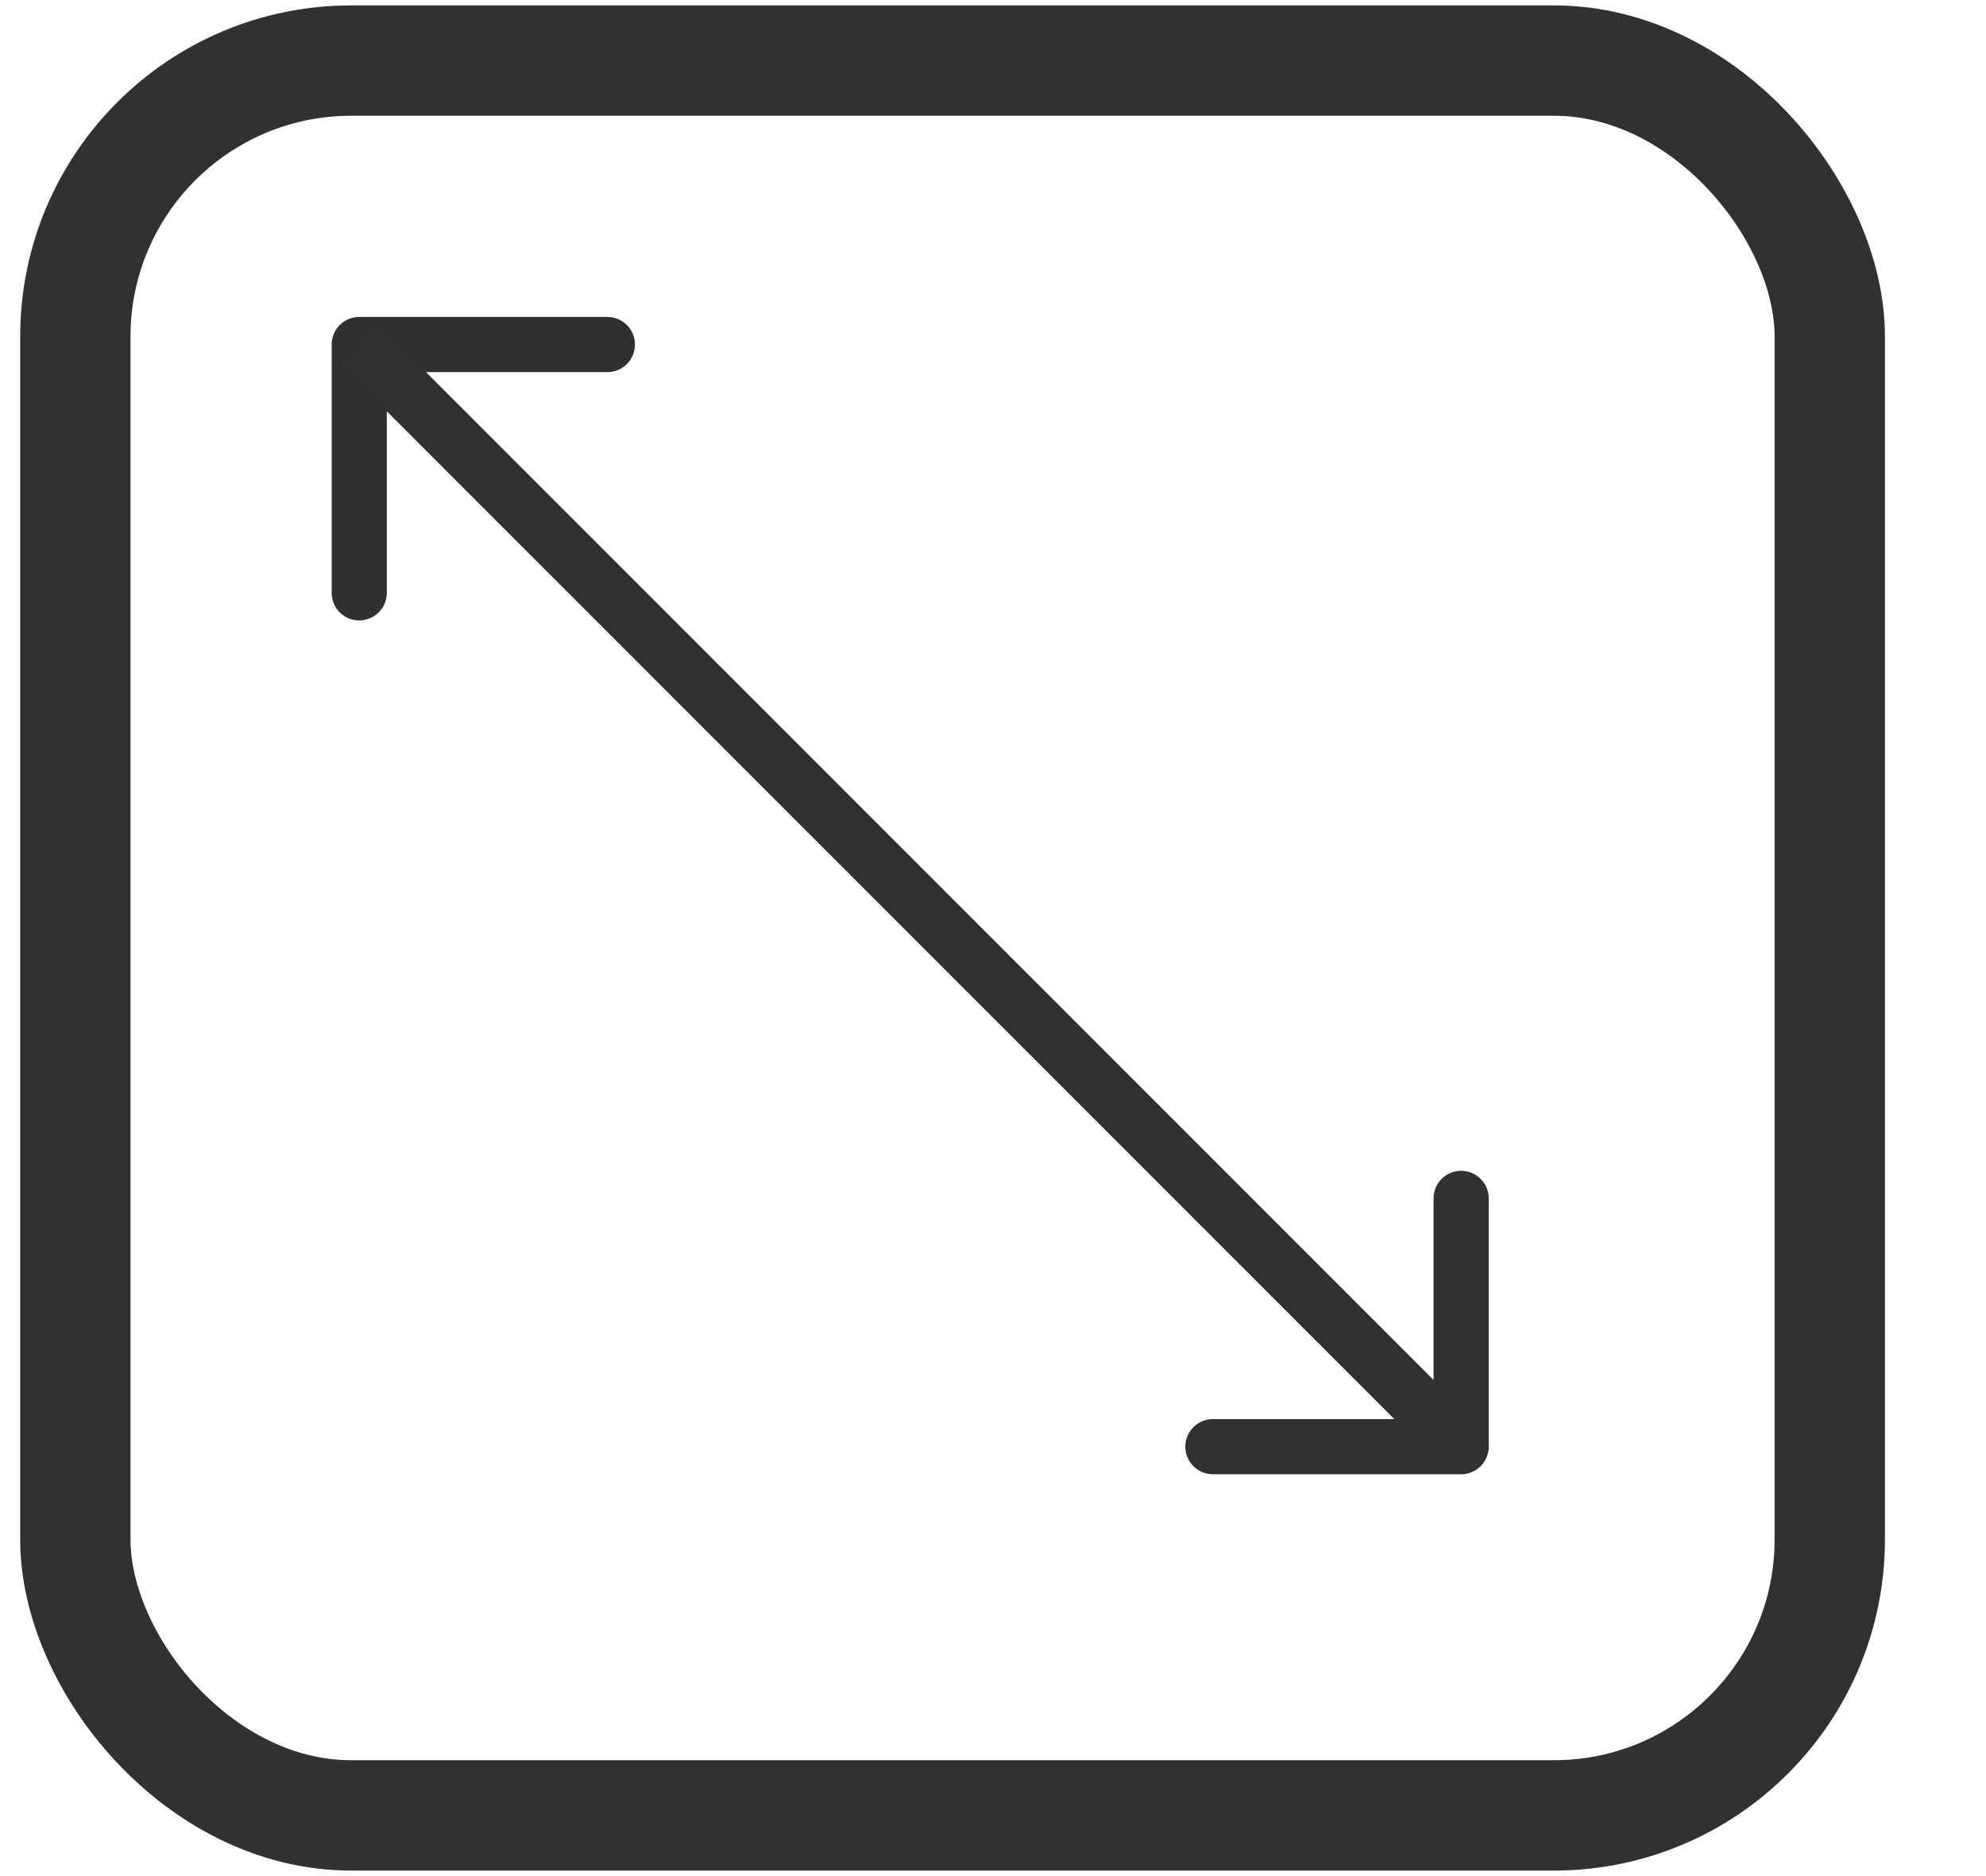
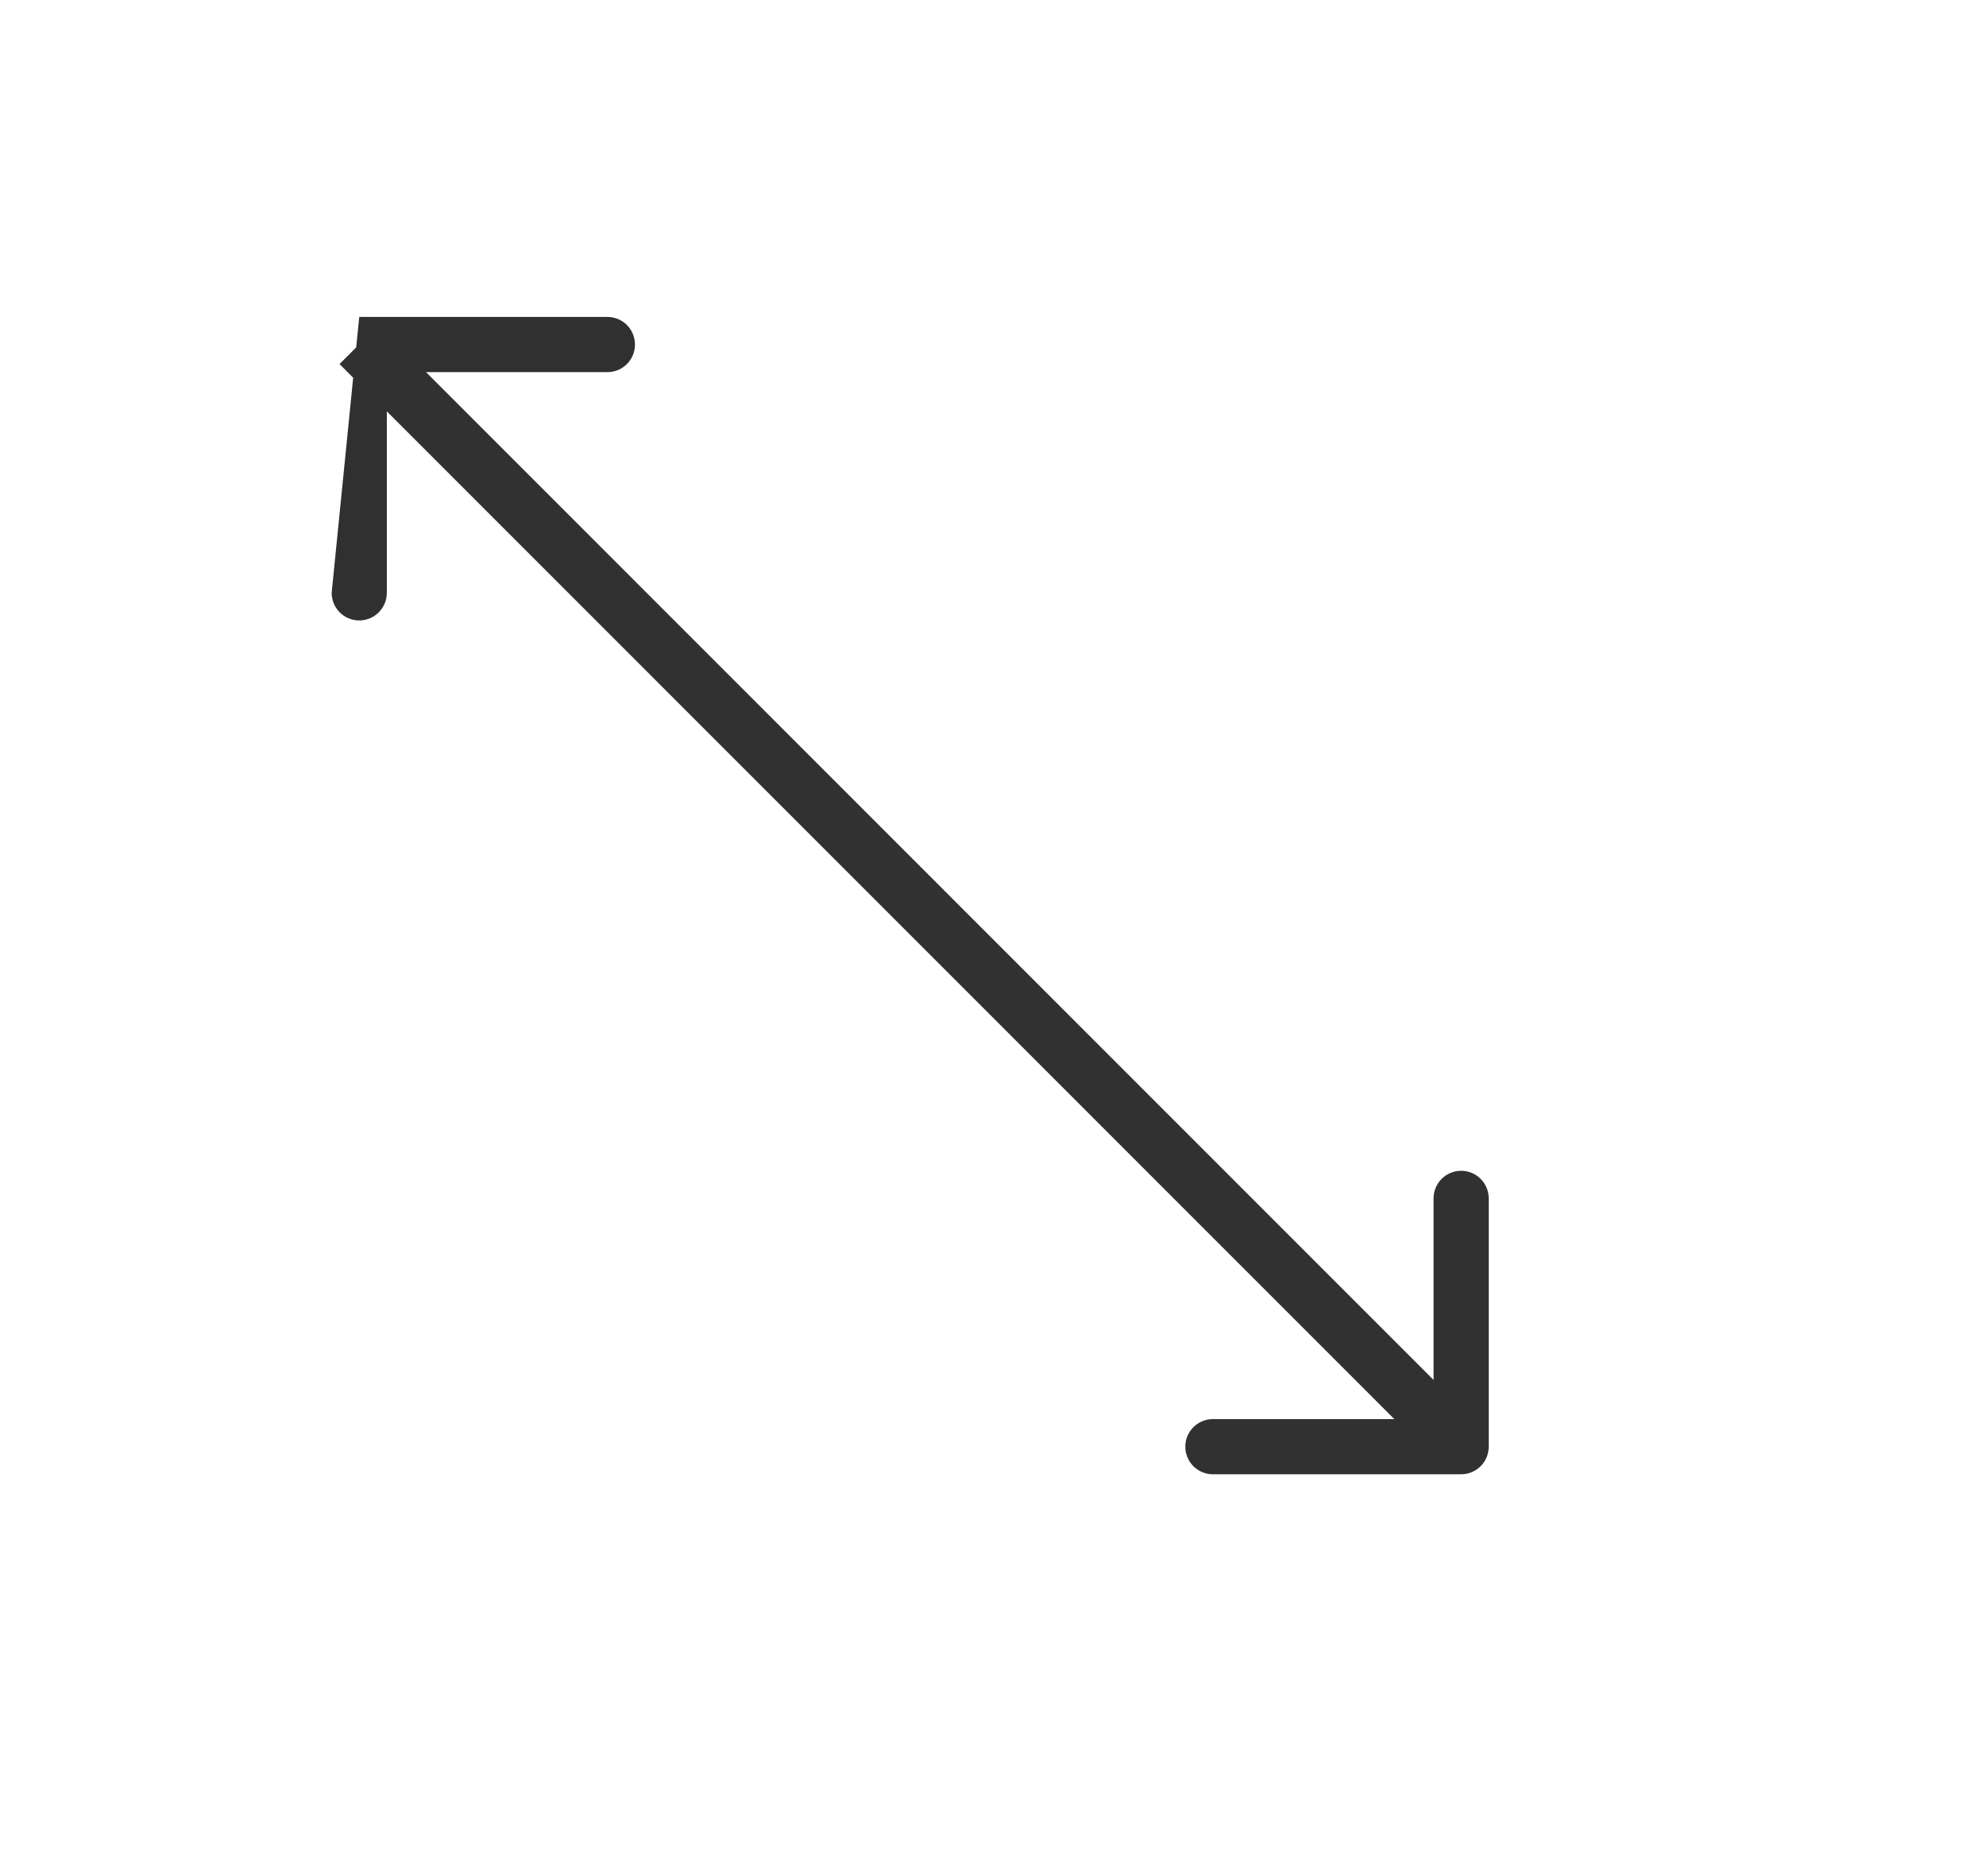
<svg xmlns="http://www.w3.org/2000/svg" width="18" height="17" viewBox="0 0 18 17" fill="none">
-   <path d="M3.256 2.872C3.117 2.872 3.006 2.984 3.006 3.122L3.006 5.372C3.006 5.51 3.117 5.622 3.256 5.622C3.394 5.622 3.506 5.51 3.506 5.372L3.506 3.372L5.505 3.372C5.644 3.372 5.755 3.26 5.755 3.122C5.755 2.984 5.644 2.872 5.505 2.872L3.256 2.872ZM13.419 12.933L3.432 2.945L3.079 3.299L13.066 13.286L13.419 12.933Z" fill="#303030" />
+   <path d="M3.256 2.872L3.006 5.372C3.006 5.51 3.117 5.622 3.256 5.622C3.394 5.622 3.506 5.51 3.506 5.372L3.506 3.372L5.505 3.372C5.644 3.372 5.755 3.26 5.755 3.122C5.755 2.984 5.644 2.872 5.505 2.872L3.256 2.872ZM13.419 12.933L3.432 2.945L3.079 3.299L13.066 13.286L13.419 12.933Z" fill="#303030" />
  <path d="M13.243 13.359C13.381 13.359 13.493 13.247 13.493 13.109L13.493 10.859C13.493 10.721 13.381 10.609 13.243 10.609C13.105 10.609 12.993 10.721 12.993 10.859L12.993 12.859L10.993 12.859C10.855 12.859 10.743 12.971 10.743 13.109C10.743 13.247 10.855 13.359 10.993 13.359L13.243 13.359ZM3.079 3.299L13.066 13.286L13.42 12.932L3.433 2.945L3.079 3.299Z" fill="#313131" />
-   <rect x="0.683" y="0.549" width="15.901" height="15.901" rx="2.5" stroke="#313131" />
</svg>